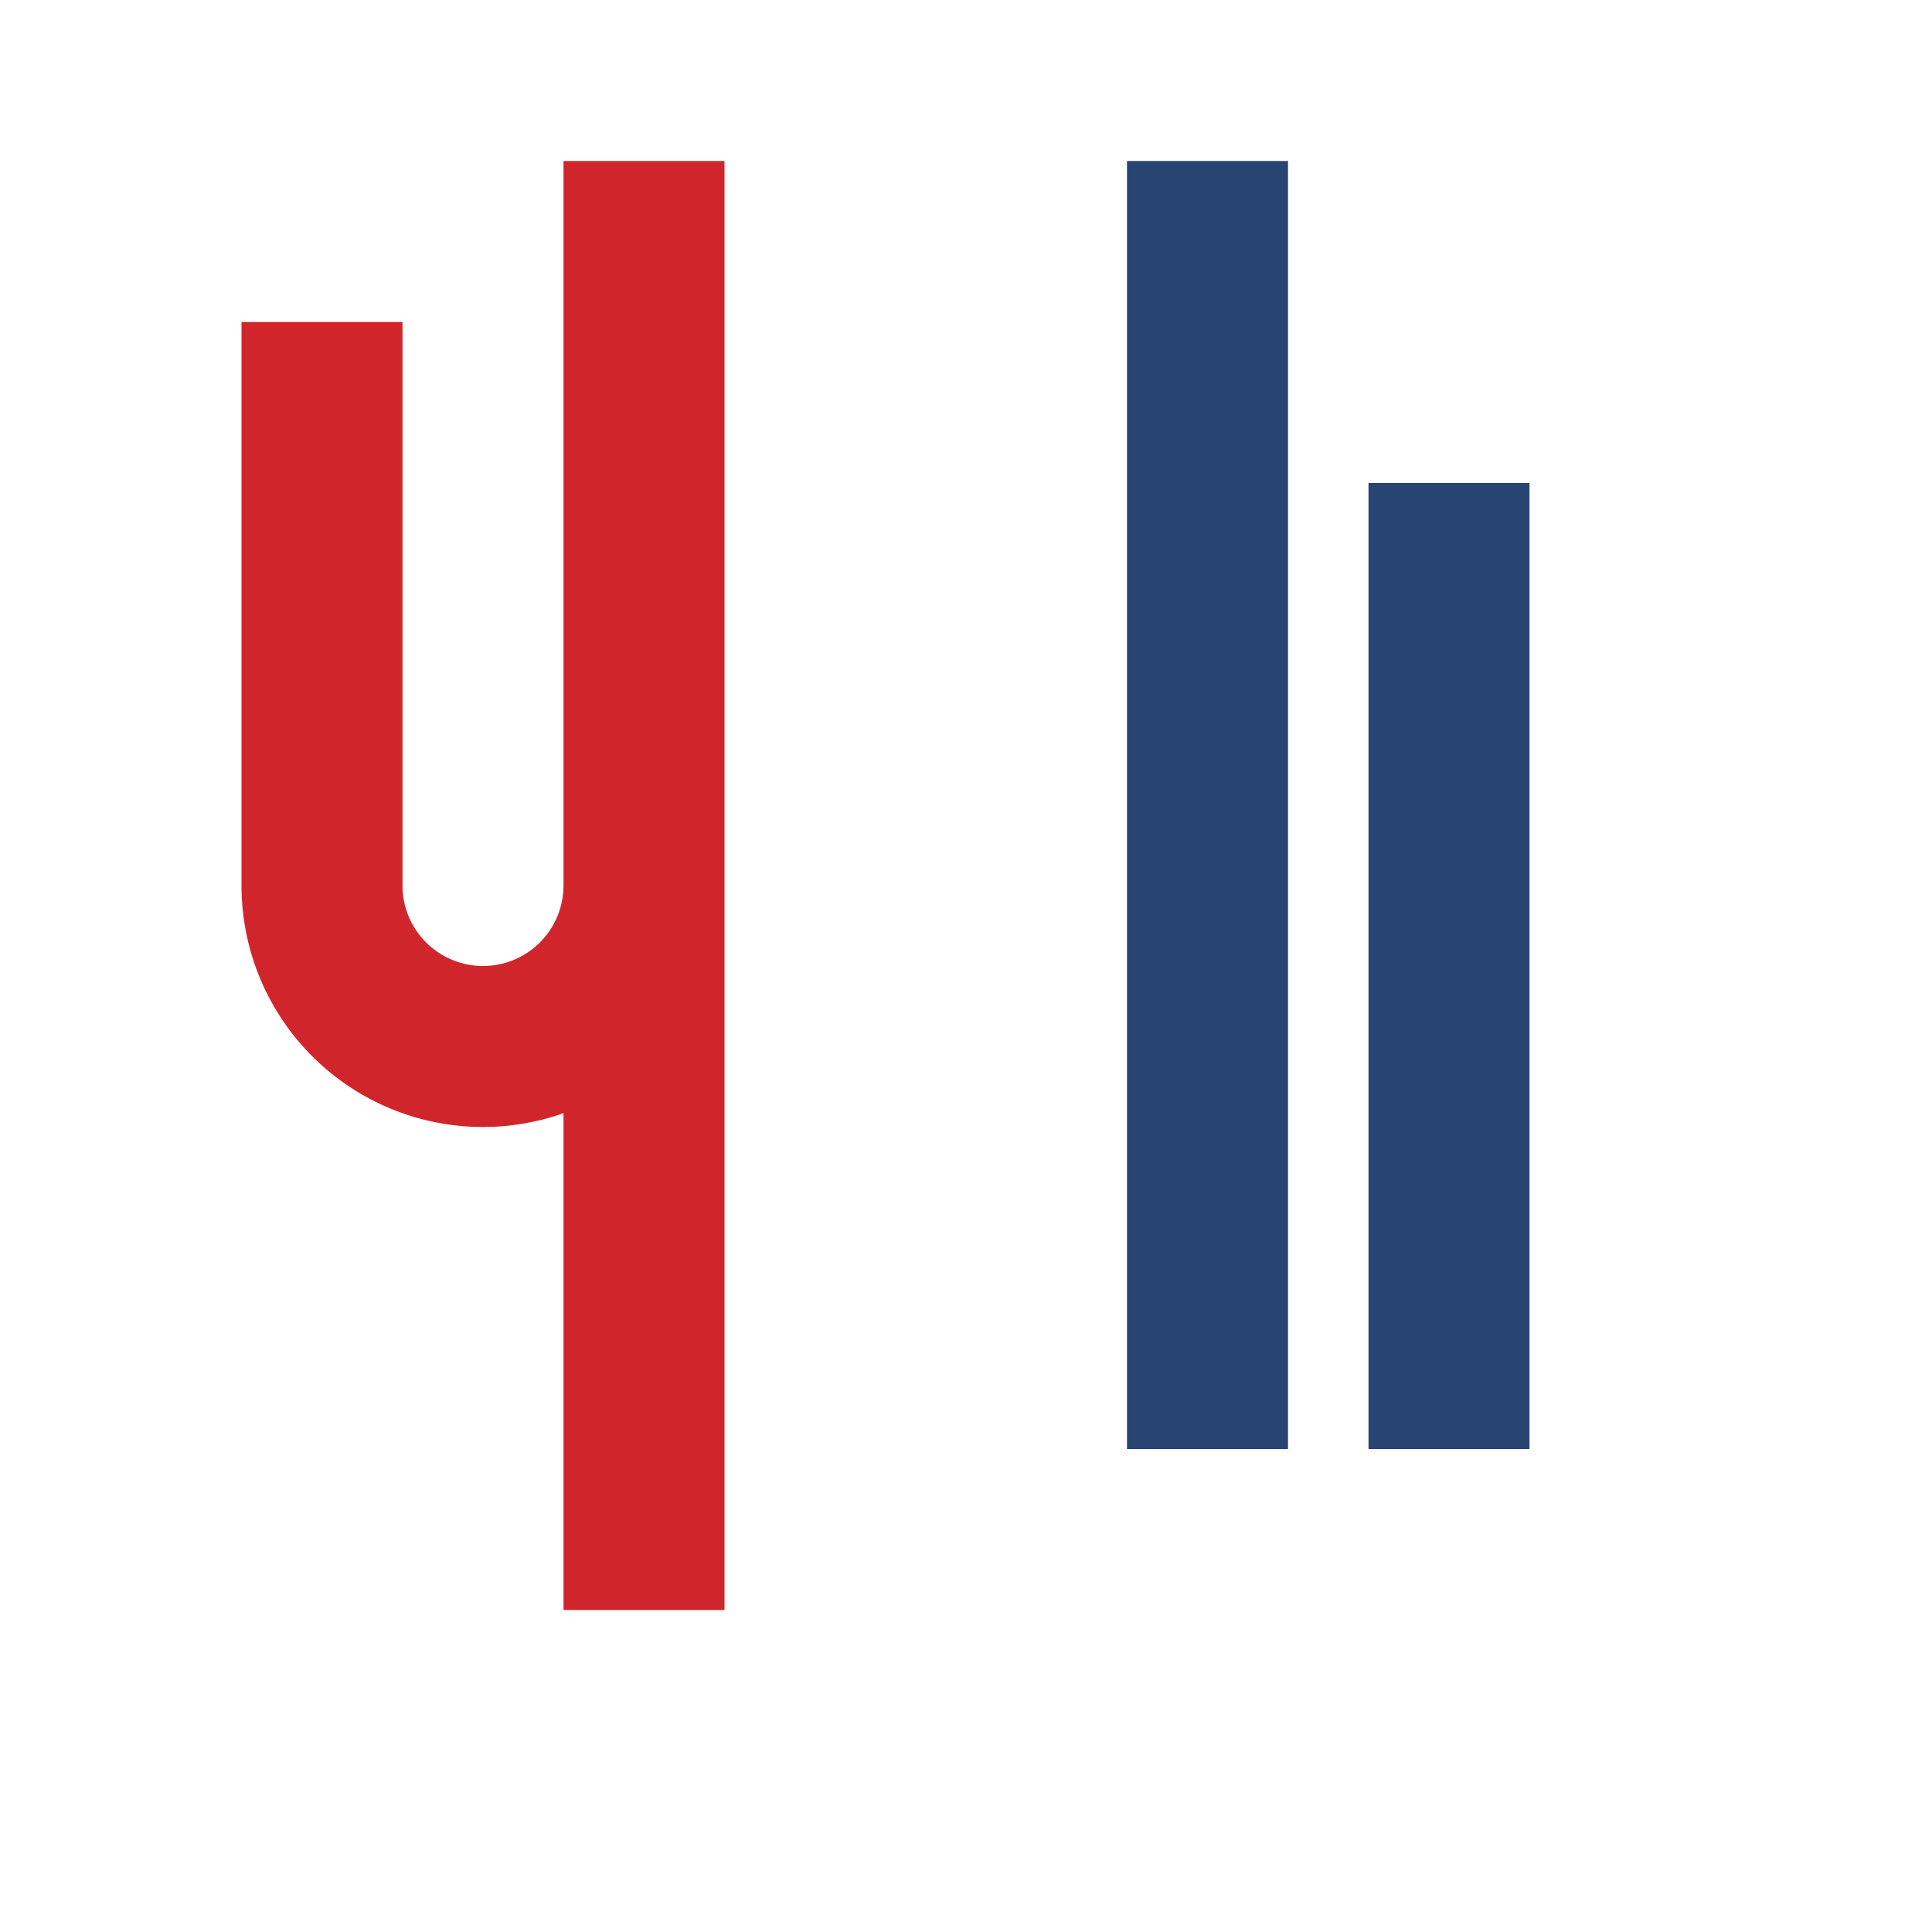
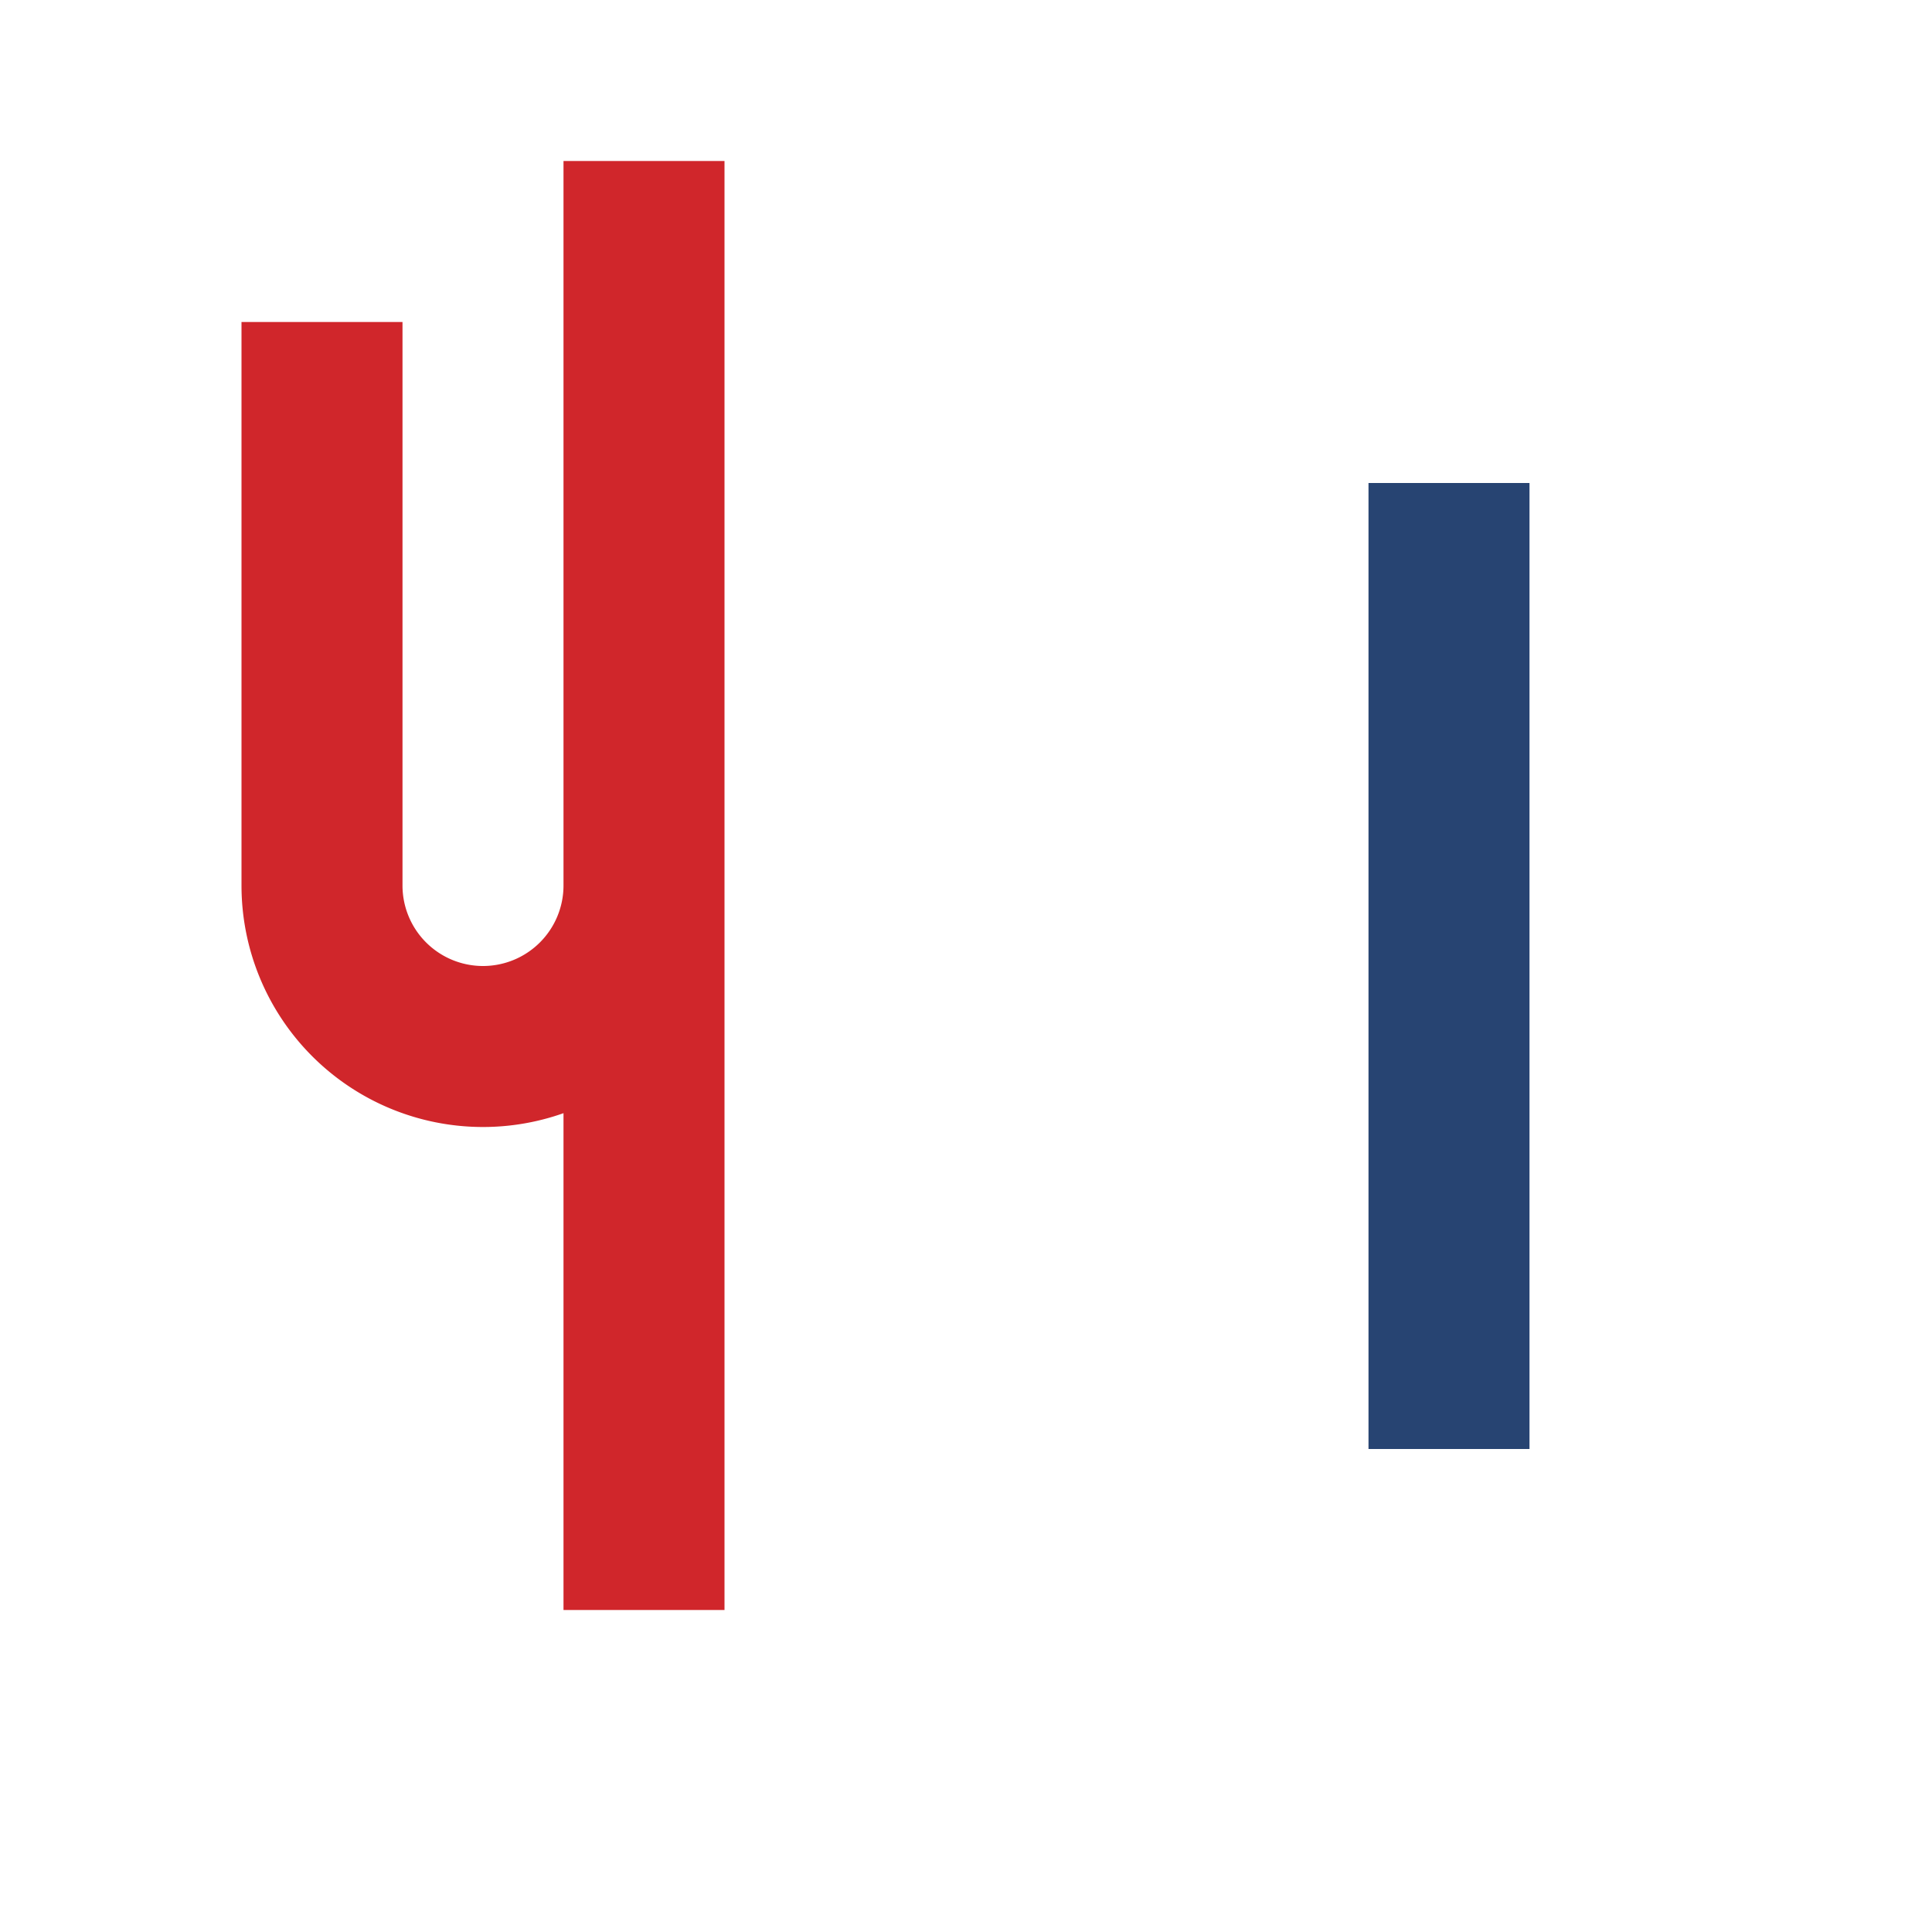
<svg xmlns="http://www.w3.org/2000/svg" width="24" height="24" viewBox="0 0 24 24">
  <path d="M8 2v9m0 0v9M4 4v7a2 2 0 0 0 4 0V4" fill="none" stroke="#D0262B" stroke-width="2" />
-   <rect x="14" y="2" width="2" height="16" fill="#274472" />
  <rect x="17" y="6" width="2" height="12" fill="#274472" />
</svg>